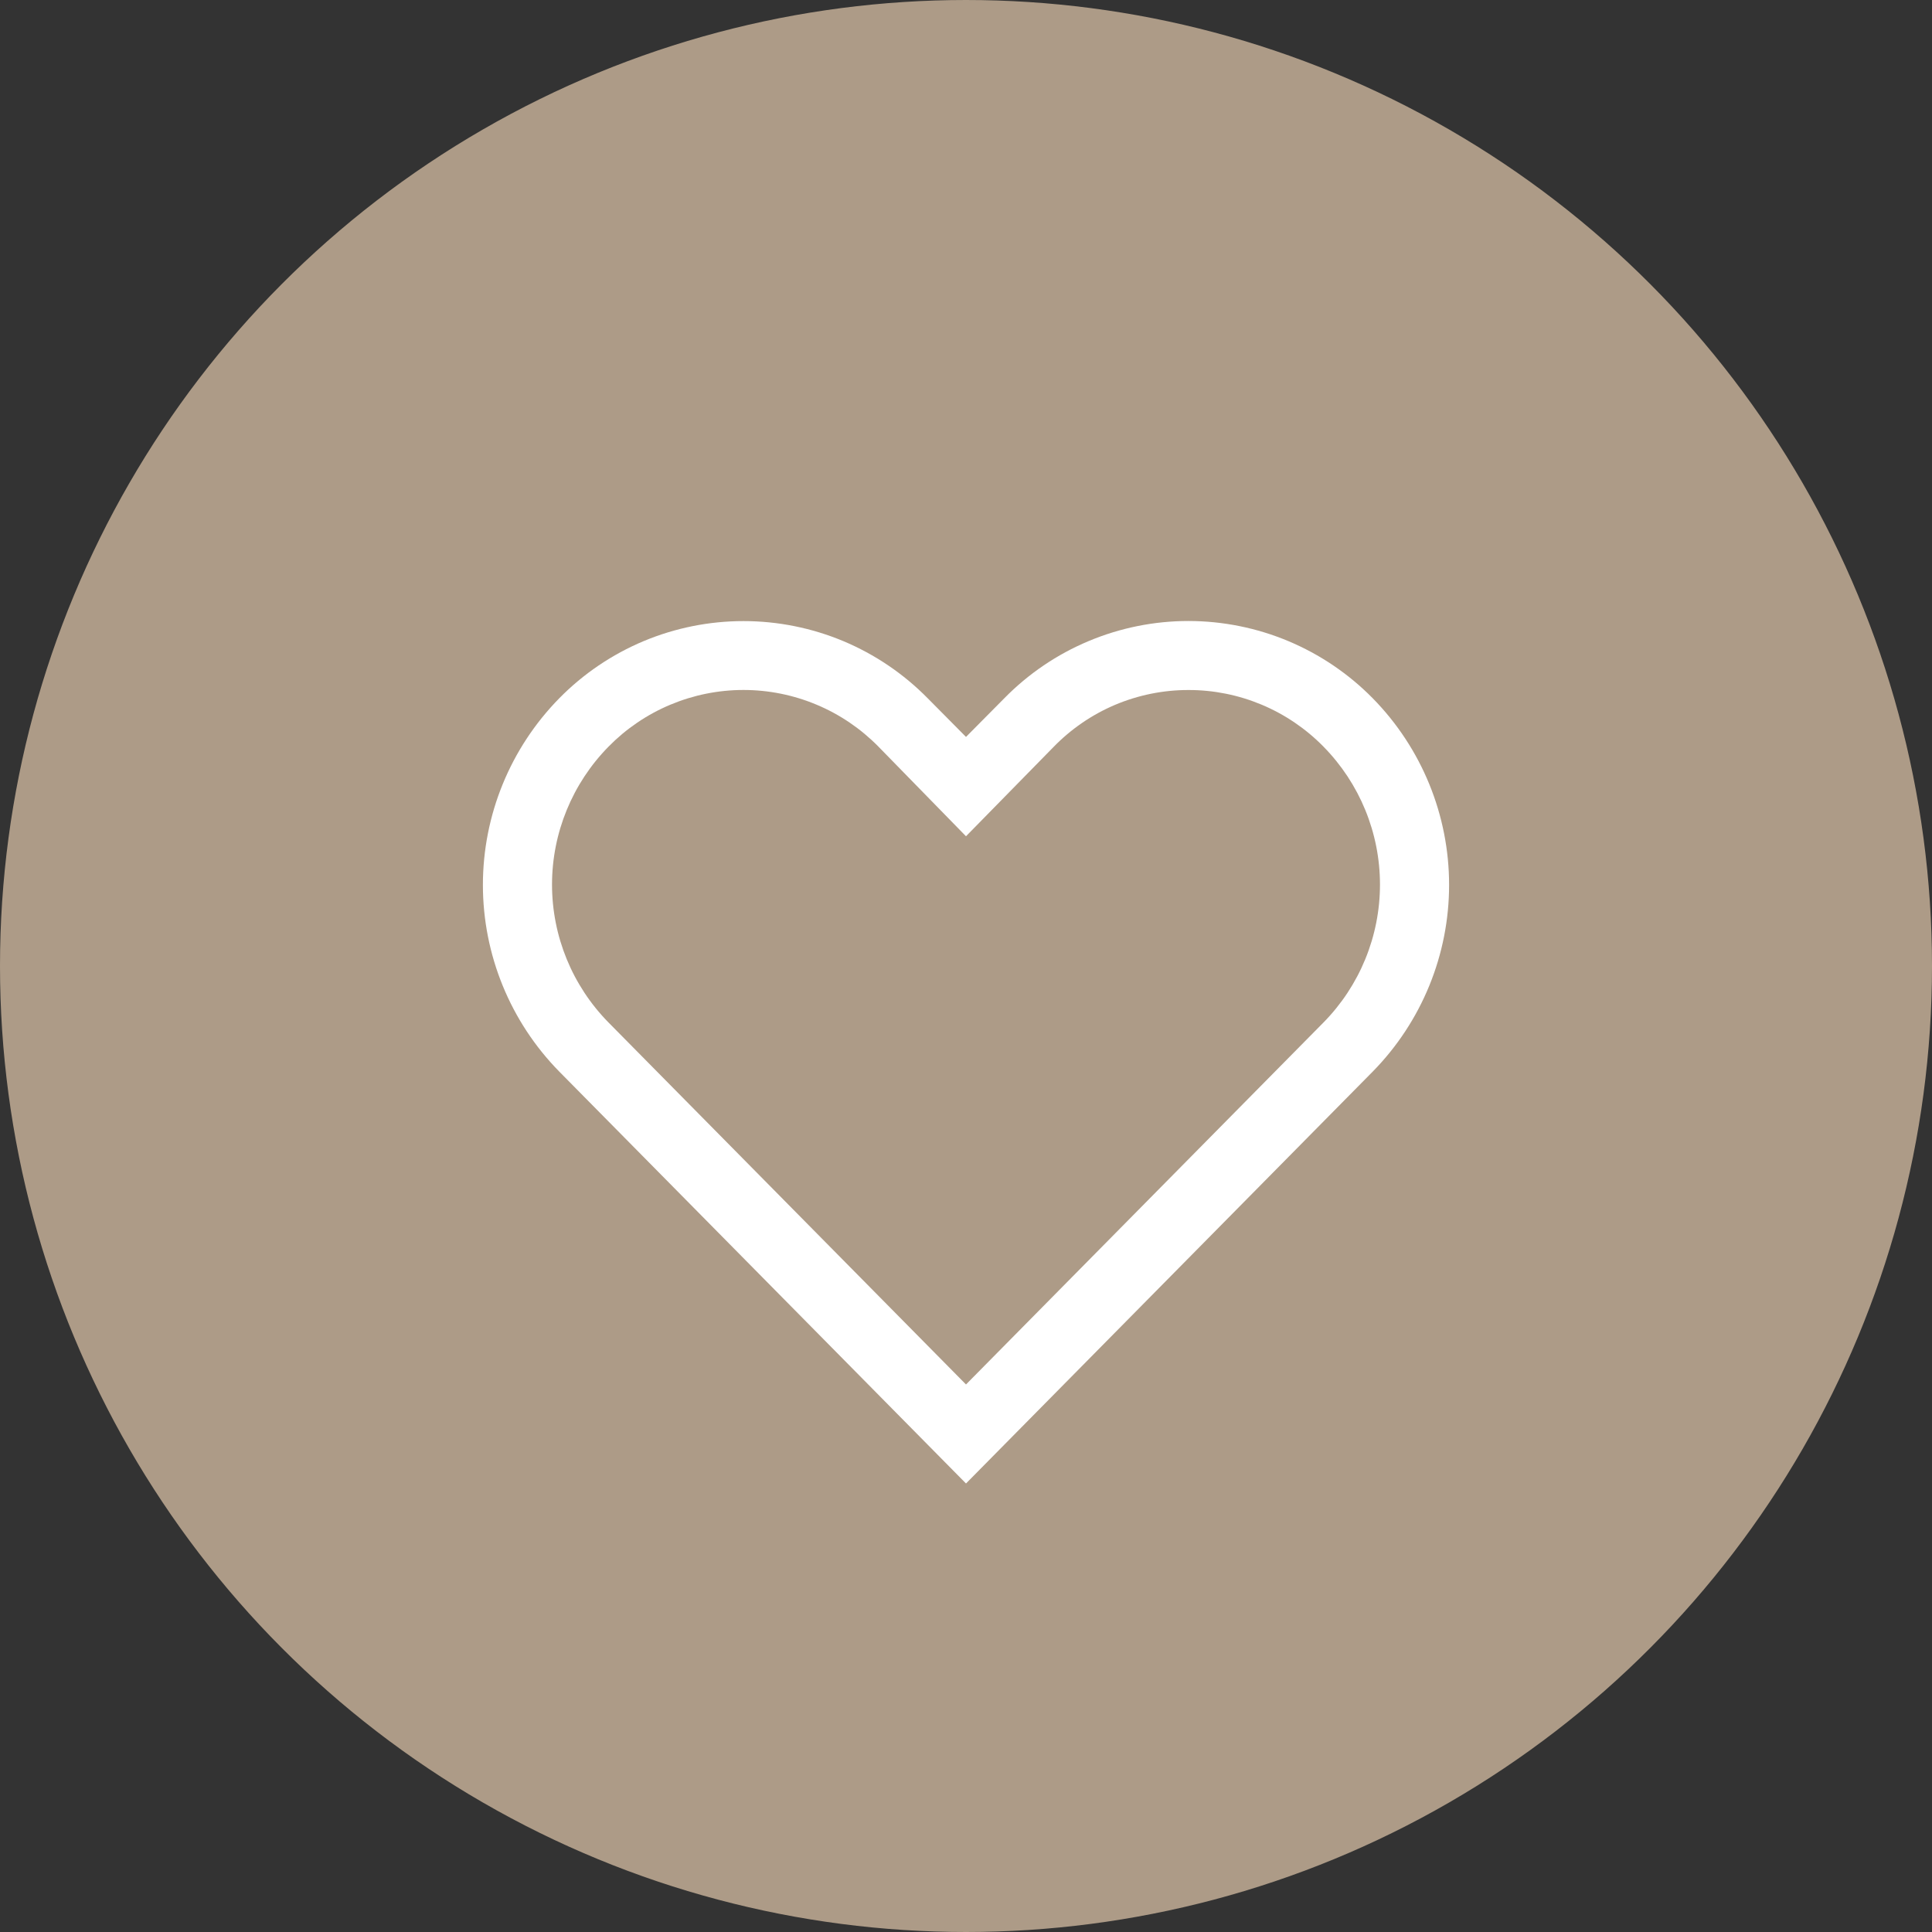
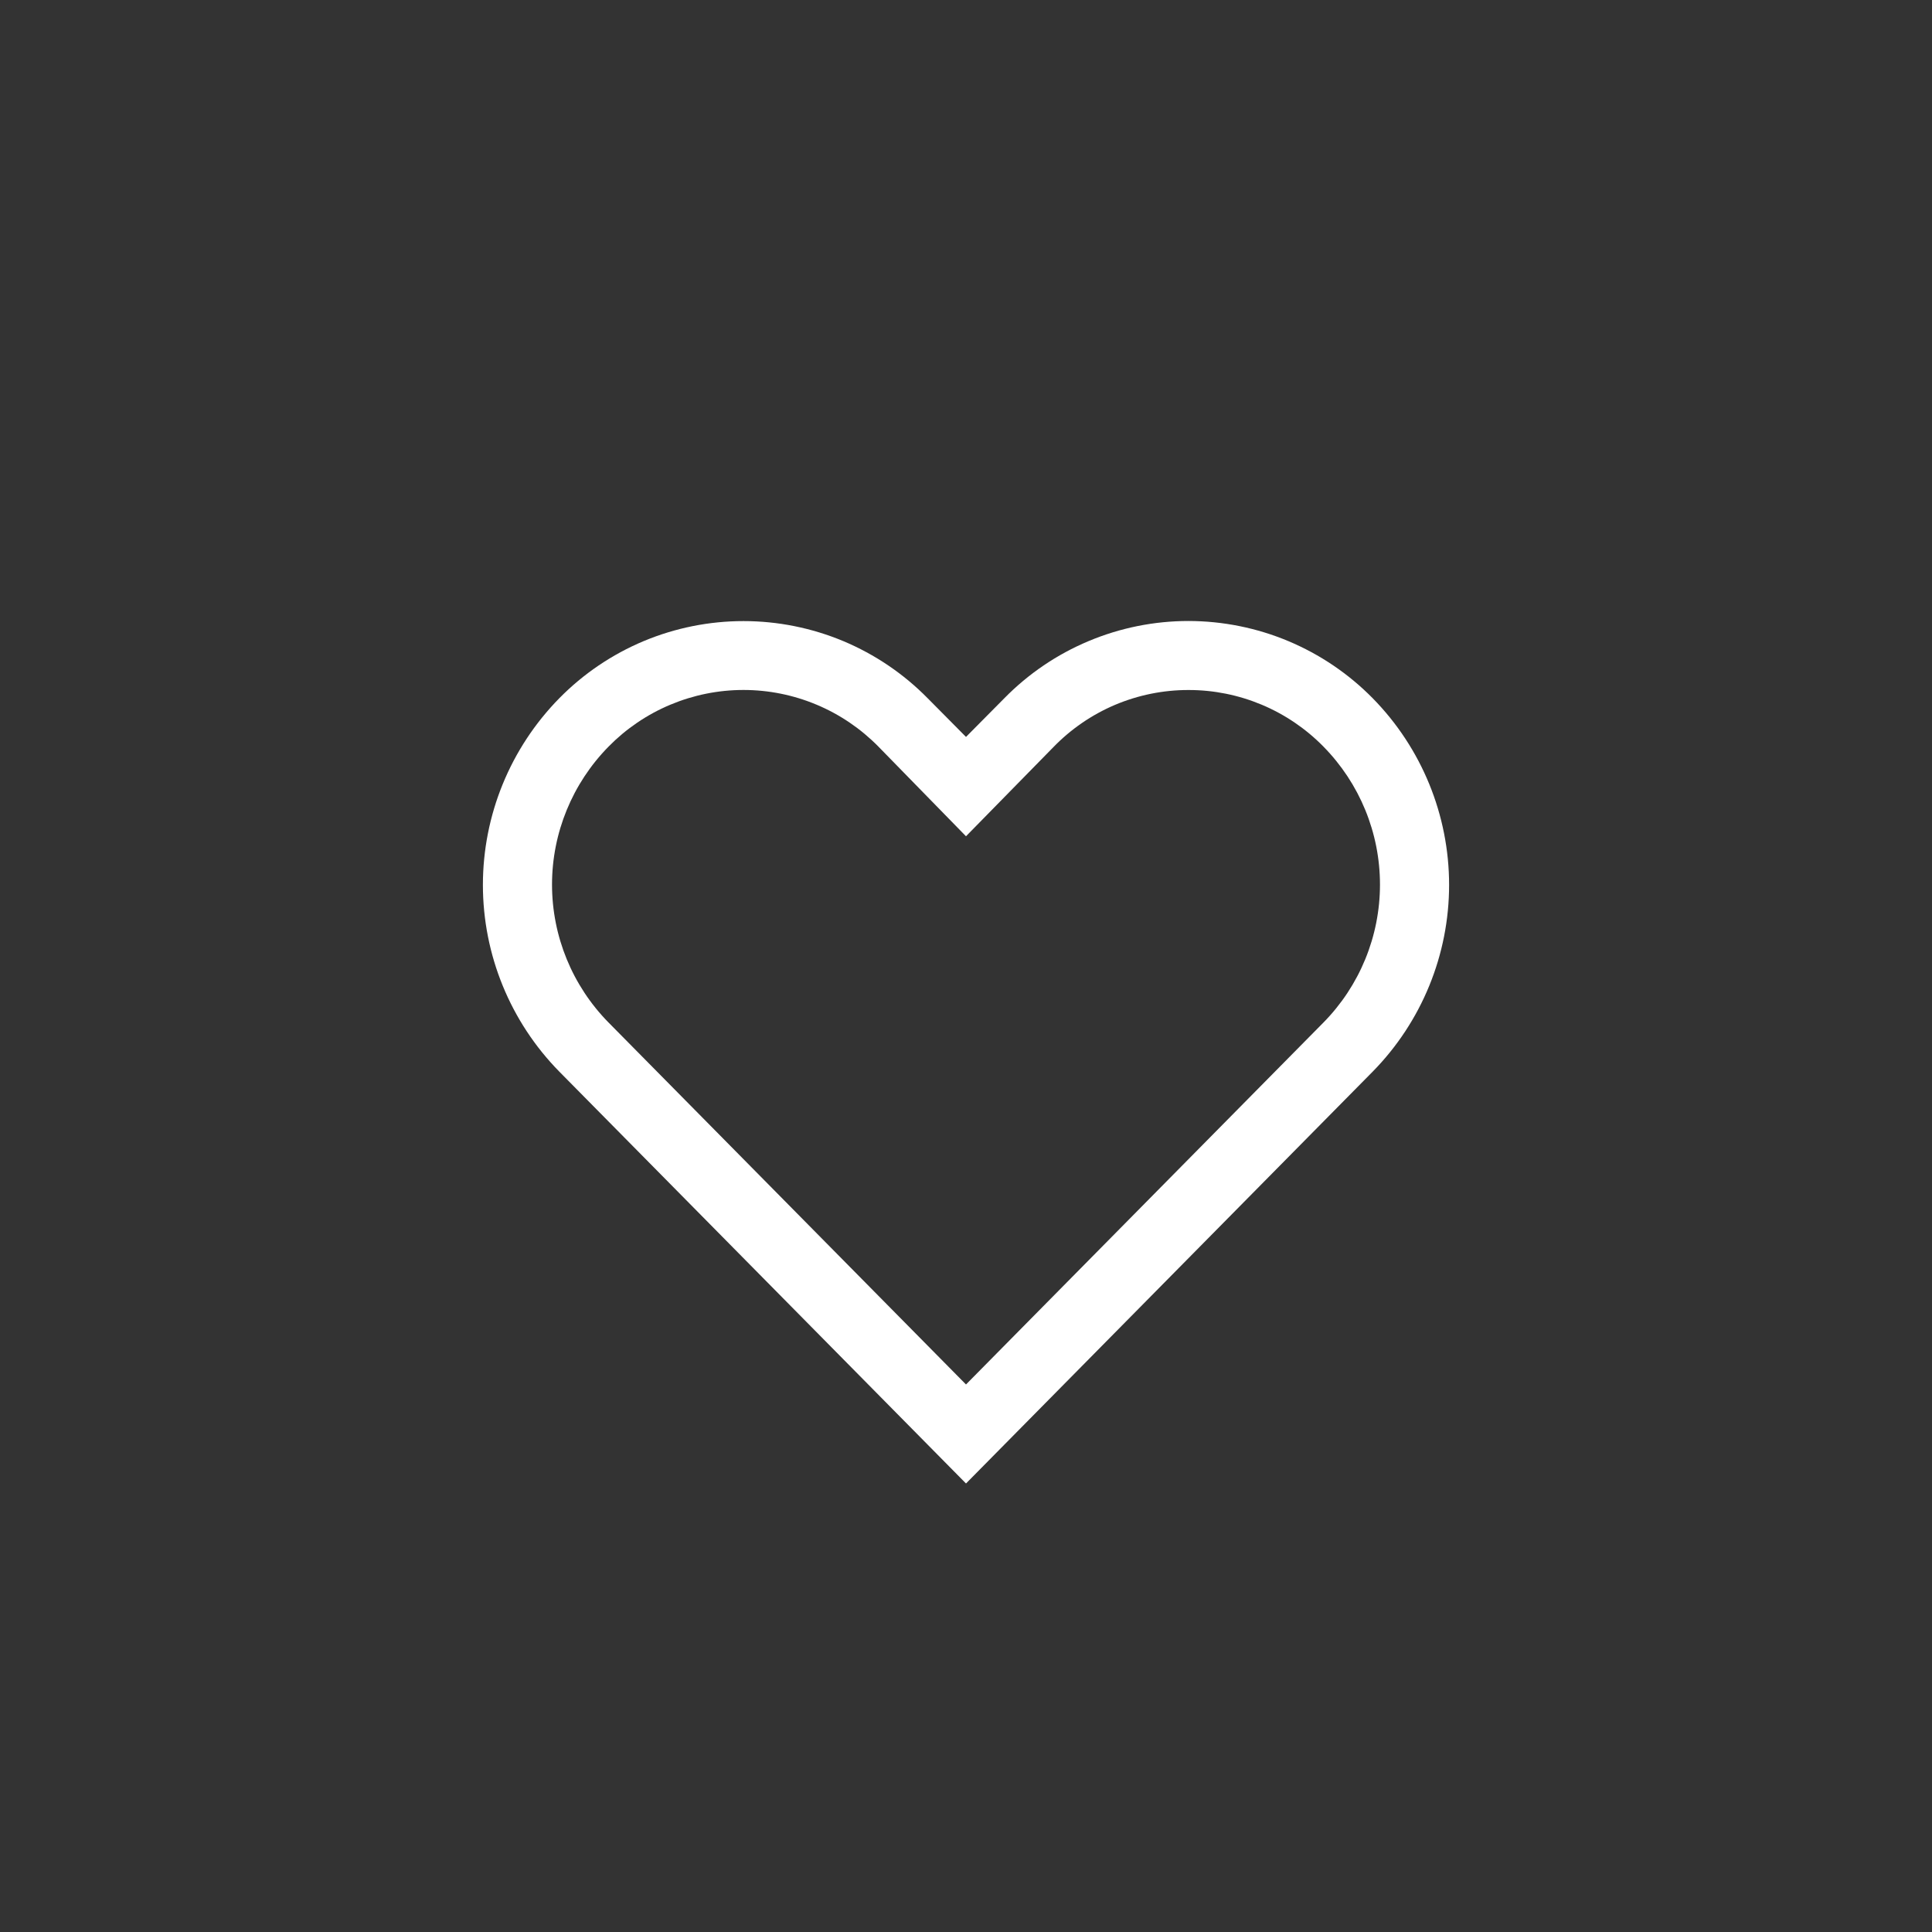
<svg xmlns="http://www.w3.org/2000/svg" width="40" height="40" viewBox="0 0 40 40" fill="none">
  <rect x="0" y="0" width="40" height="40" fill="#333333" stroke="none" />
-   <circle cx="20" cy="20" r="19.5" fill="#AD9B87" stroke="#AD9B87" />
  <path d="M24.607 14.286C25.127 14.285 25.642 14.389 26.122 14.59C26.601 14.791 27.036 15.086 27.4 15.457C28.15 16.219 28.571 17.245 28.571 18.314C28.571 19.384 28.15 20.41 27.4 21.171L20 28.664L12.6 21.171C11.85 20.41 11.429 19.384 11.429 18.314C11.429 17.245 11.85 16.219 12.6 15.457C12.964 15.086 13.399 14.791 13.879 14.59C14.358 14.389 14.873 14.285 15.393 14.285C15.913 14.285 16.428 14.389 16.907 14.59C17.387 14.791 17.821 15.086 18.186 15.457L20 17.314L21.807 15.471C22.17 15.096 22.605 14.797 23.086 14.593C23.567 14.39 24.085 14.285 24.607 14.286ZM24.607 12.857C23.897 12.857 23.194 12.998 22.539 13.273C21.884 13.547 21.29 13.95 20.793 14.457L20 15.257L19.207 14.457C18.709 13.951 18.116 13.549 17.461 13.274C16.806 13 16.103 12.859 15.393 12.859C14.683 12.859 13.98 13 13.325 13.274C12.67 13.549 12.076 13.951 11.579 14.457C10.566 15.488 9.998 16.876 9.998 18.321C9.998 19.767 10.566 21.155 11.579 22.186L20 30.714L28.421 22.186C29.434 21.155 30.002 19.767 30.002 18.321C30.002 16.876 29.434 15.488 28.421 14.457C27.923 13.951 27.33 13.549 26.675 13.274C26.02 12.999 25.317 12.858 24.607 12.857Z" fill="white" />
</svg>